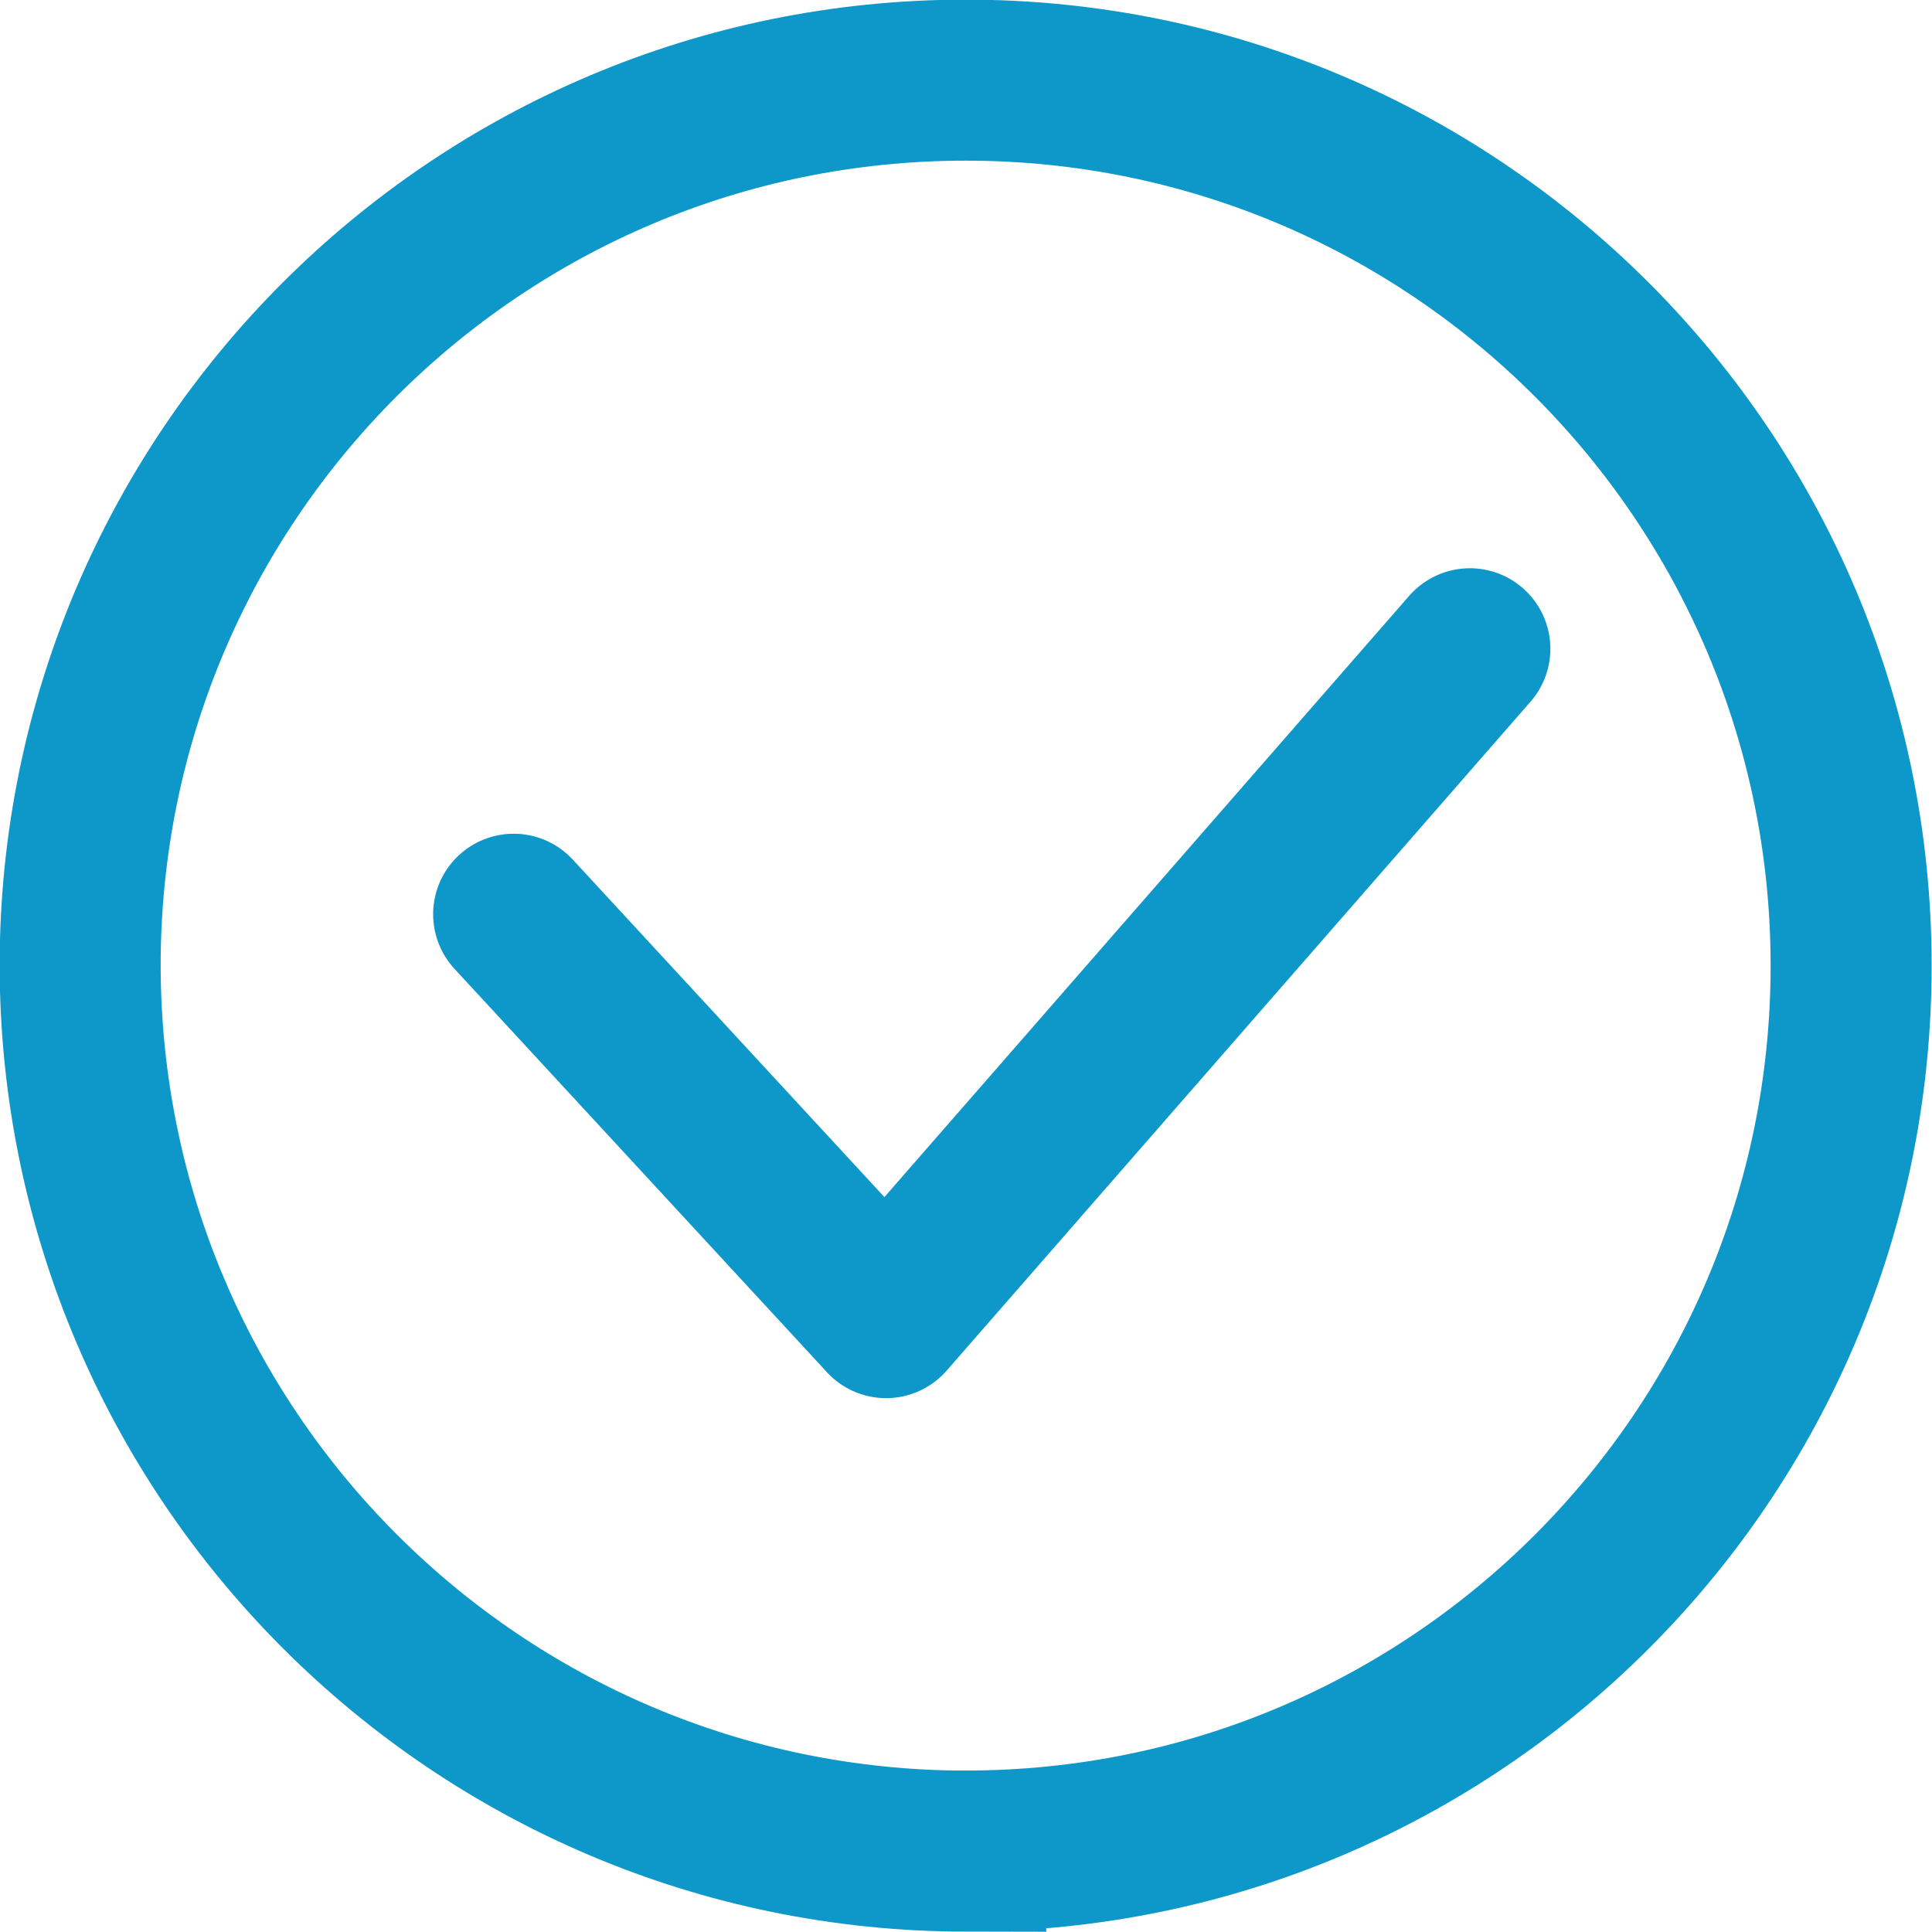
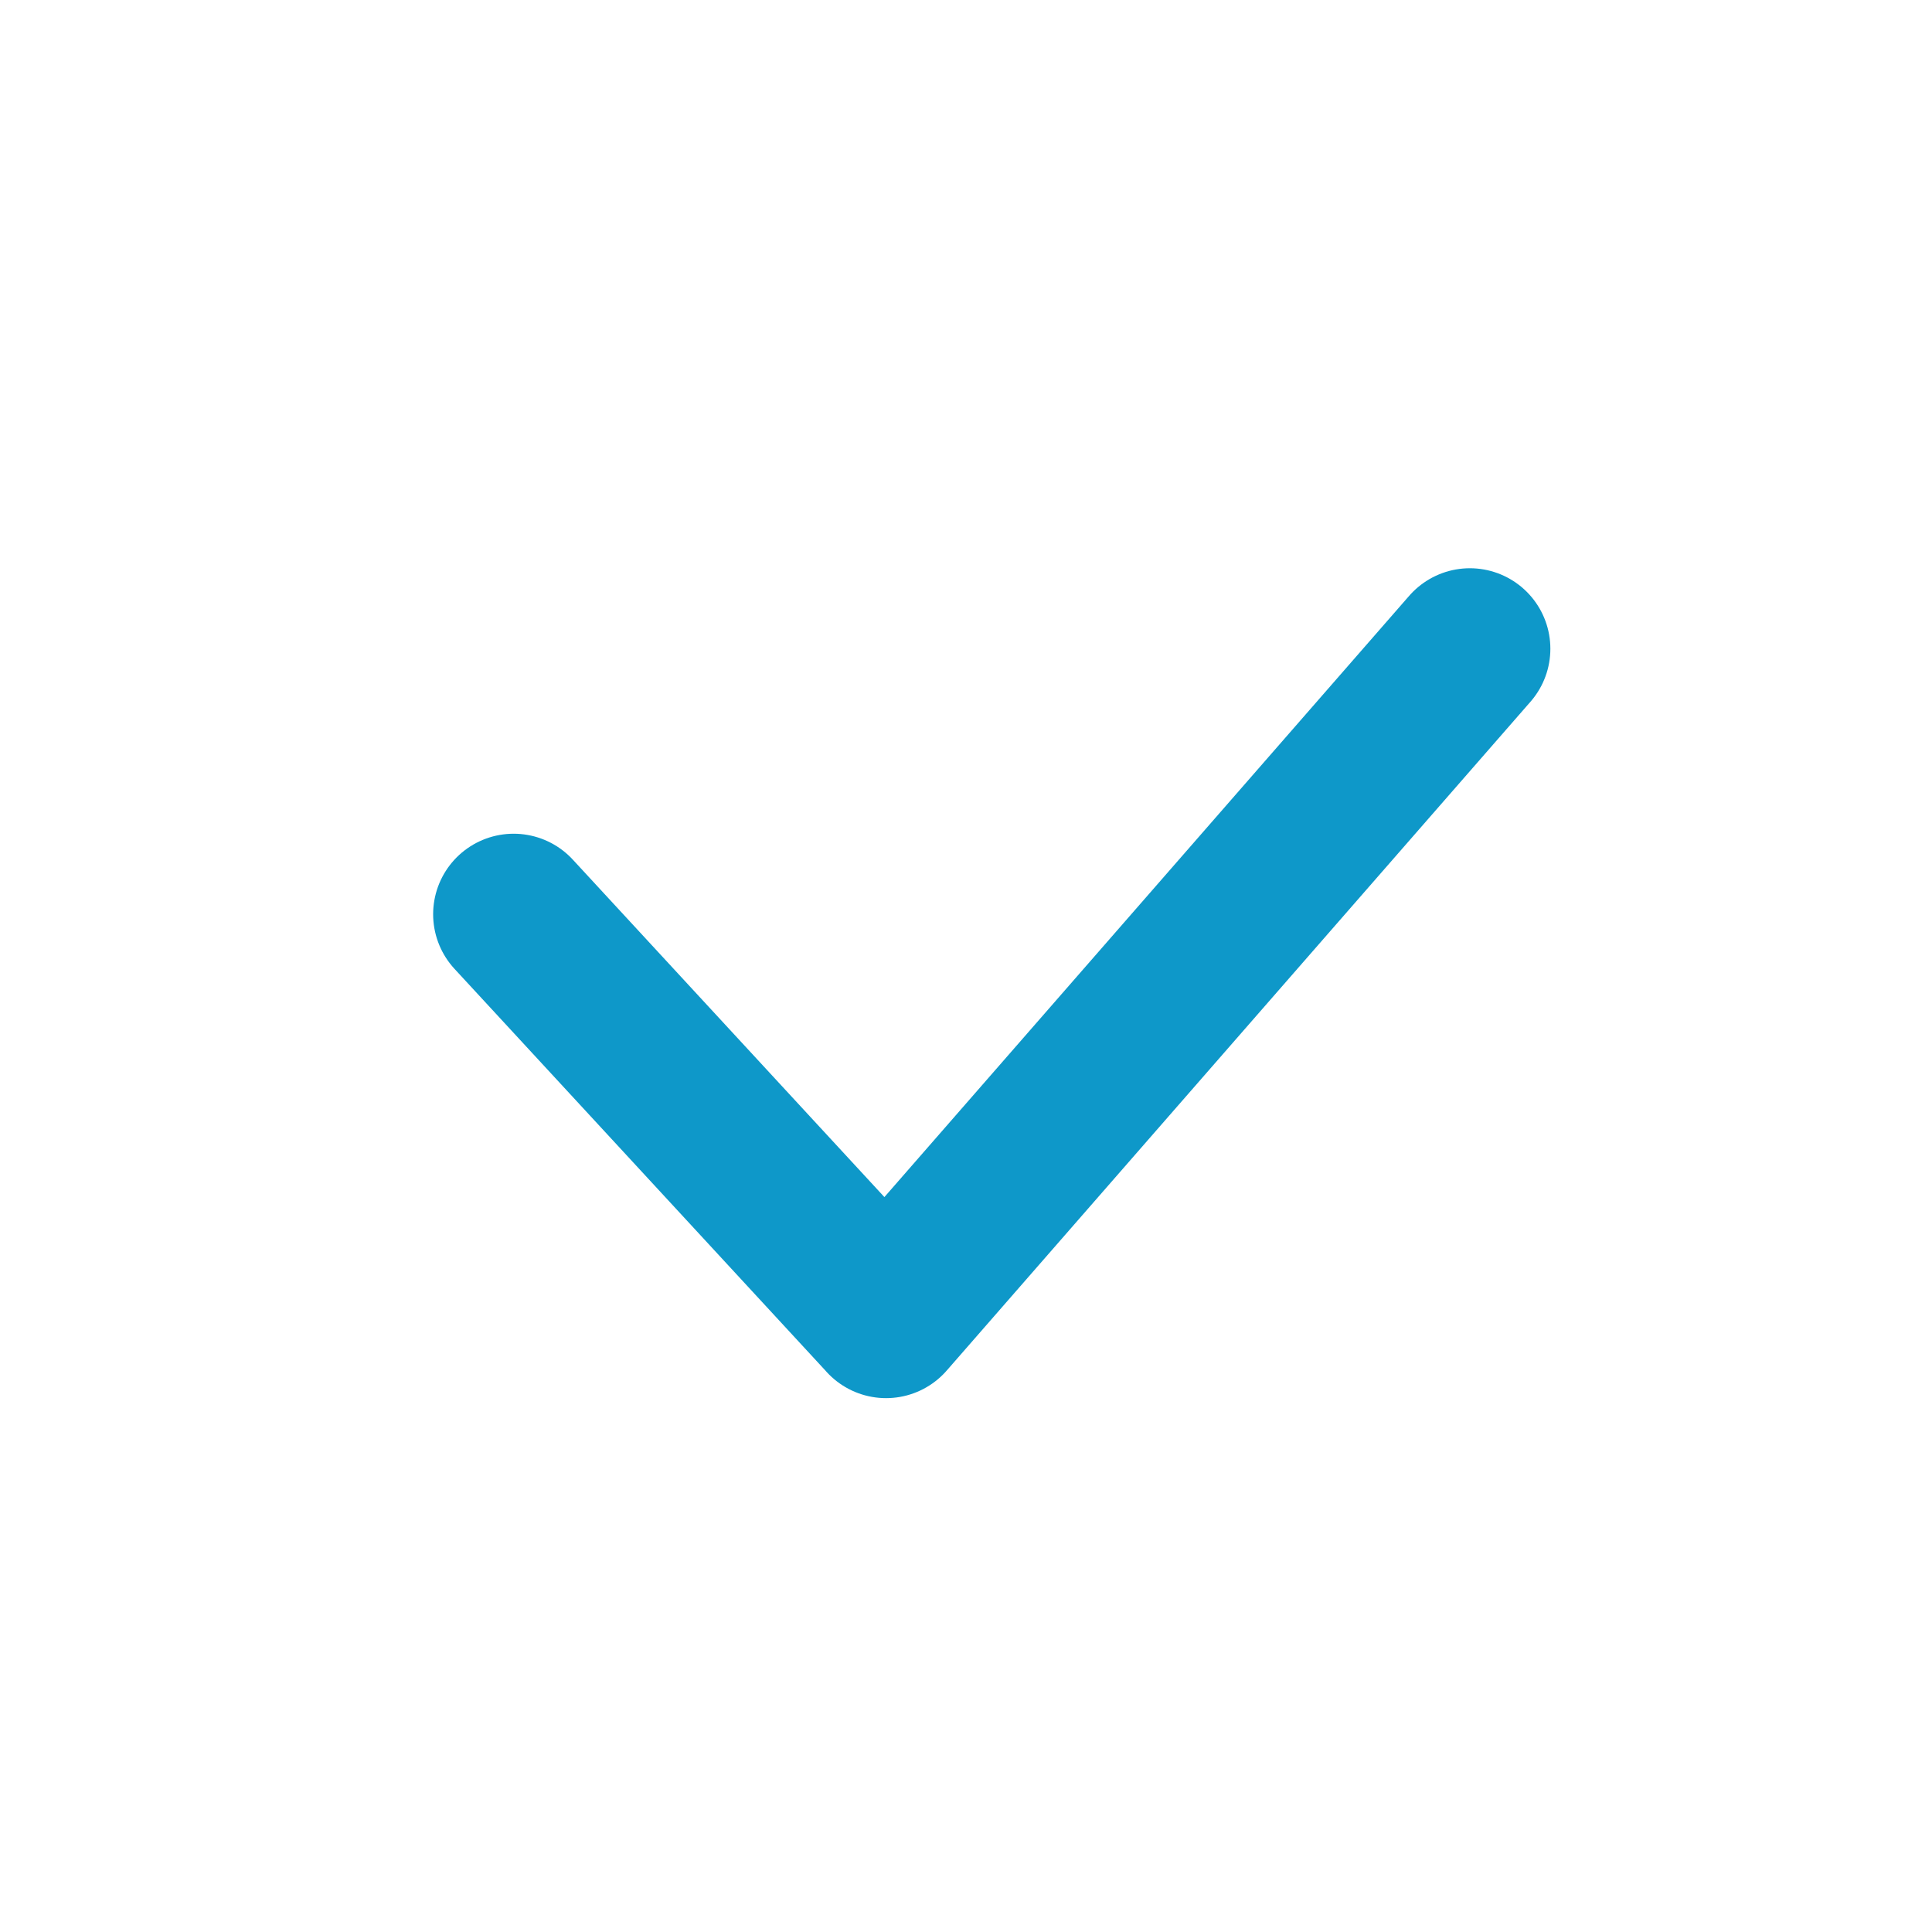
<svg xmlns="http://www.w3.org/2000/svg" width="29" height="29">
  <g fill="none" stroke-width="2.53" stroke="#0e98c9" stroke-miterlimit="2.61">
-     <path d="M14.496 27.785c7.34 0 13.29-5.95 13.29-13.289 0-7.34-5.95-13.293-13.29-13.293-7.34 0-13.293 5.953-13.293 13.293.012 7.336 5.957 13.281 13.293 13.29zm0 0" stroke-width="2.417" />
    <path d="M22.063 9.738L13.3 19.778M7.71 13.723l5.59 6.054" stroke-linecap="round" stroke-width="2.417" />
  </g>
</svg>